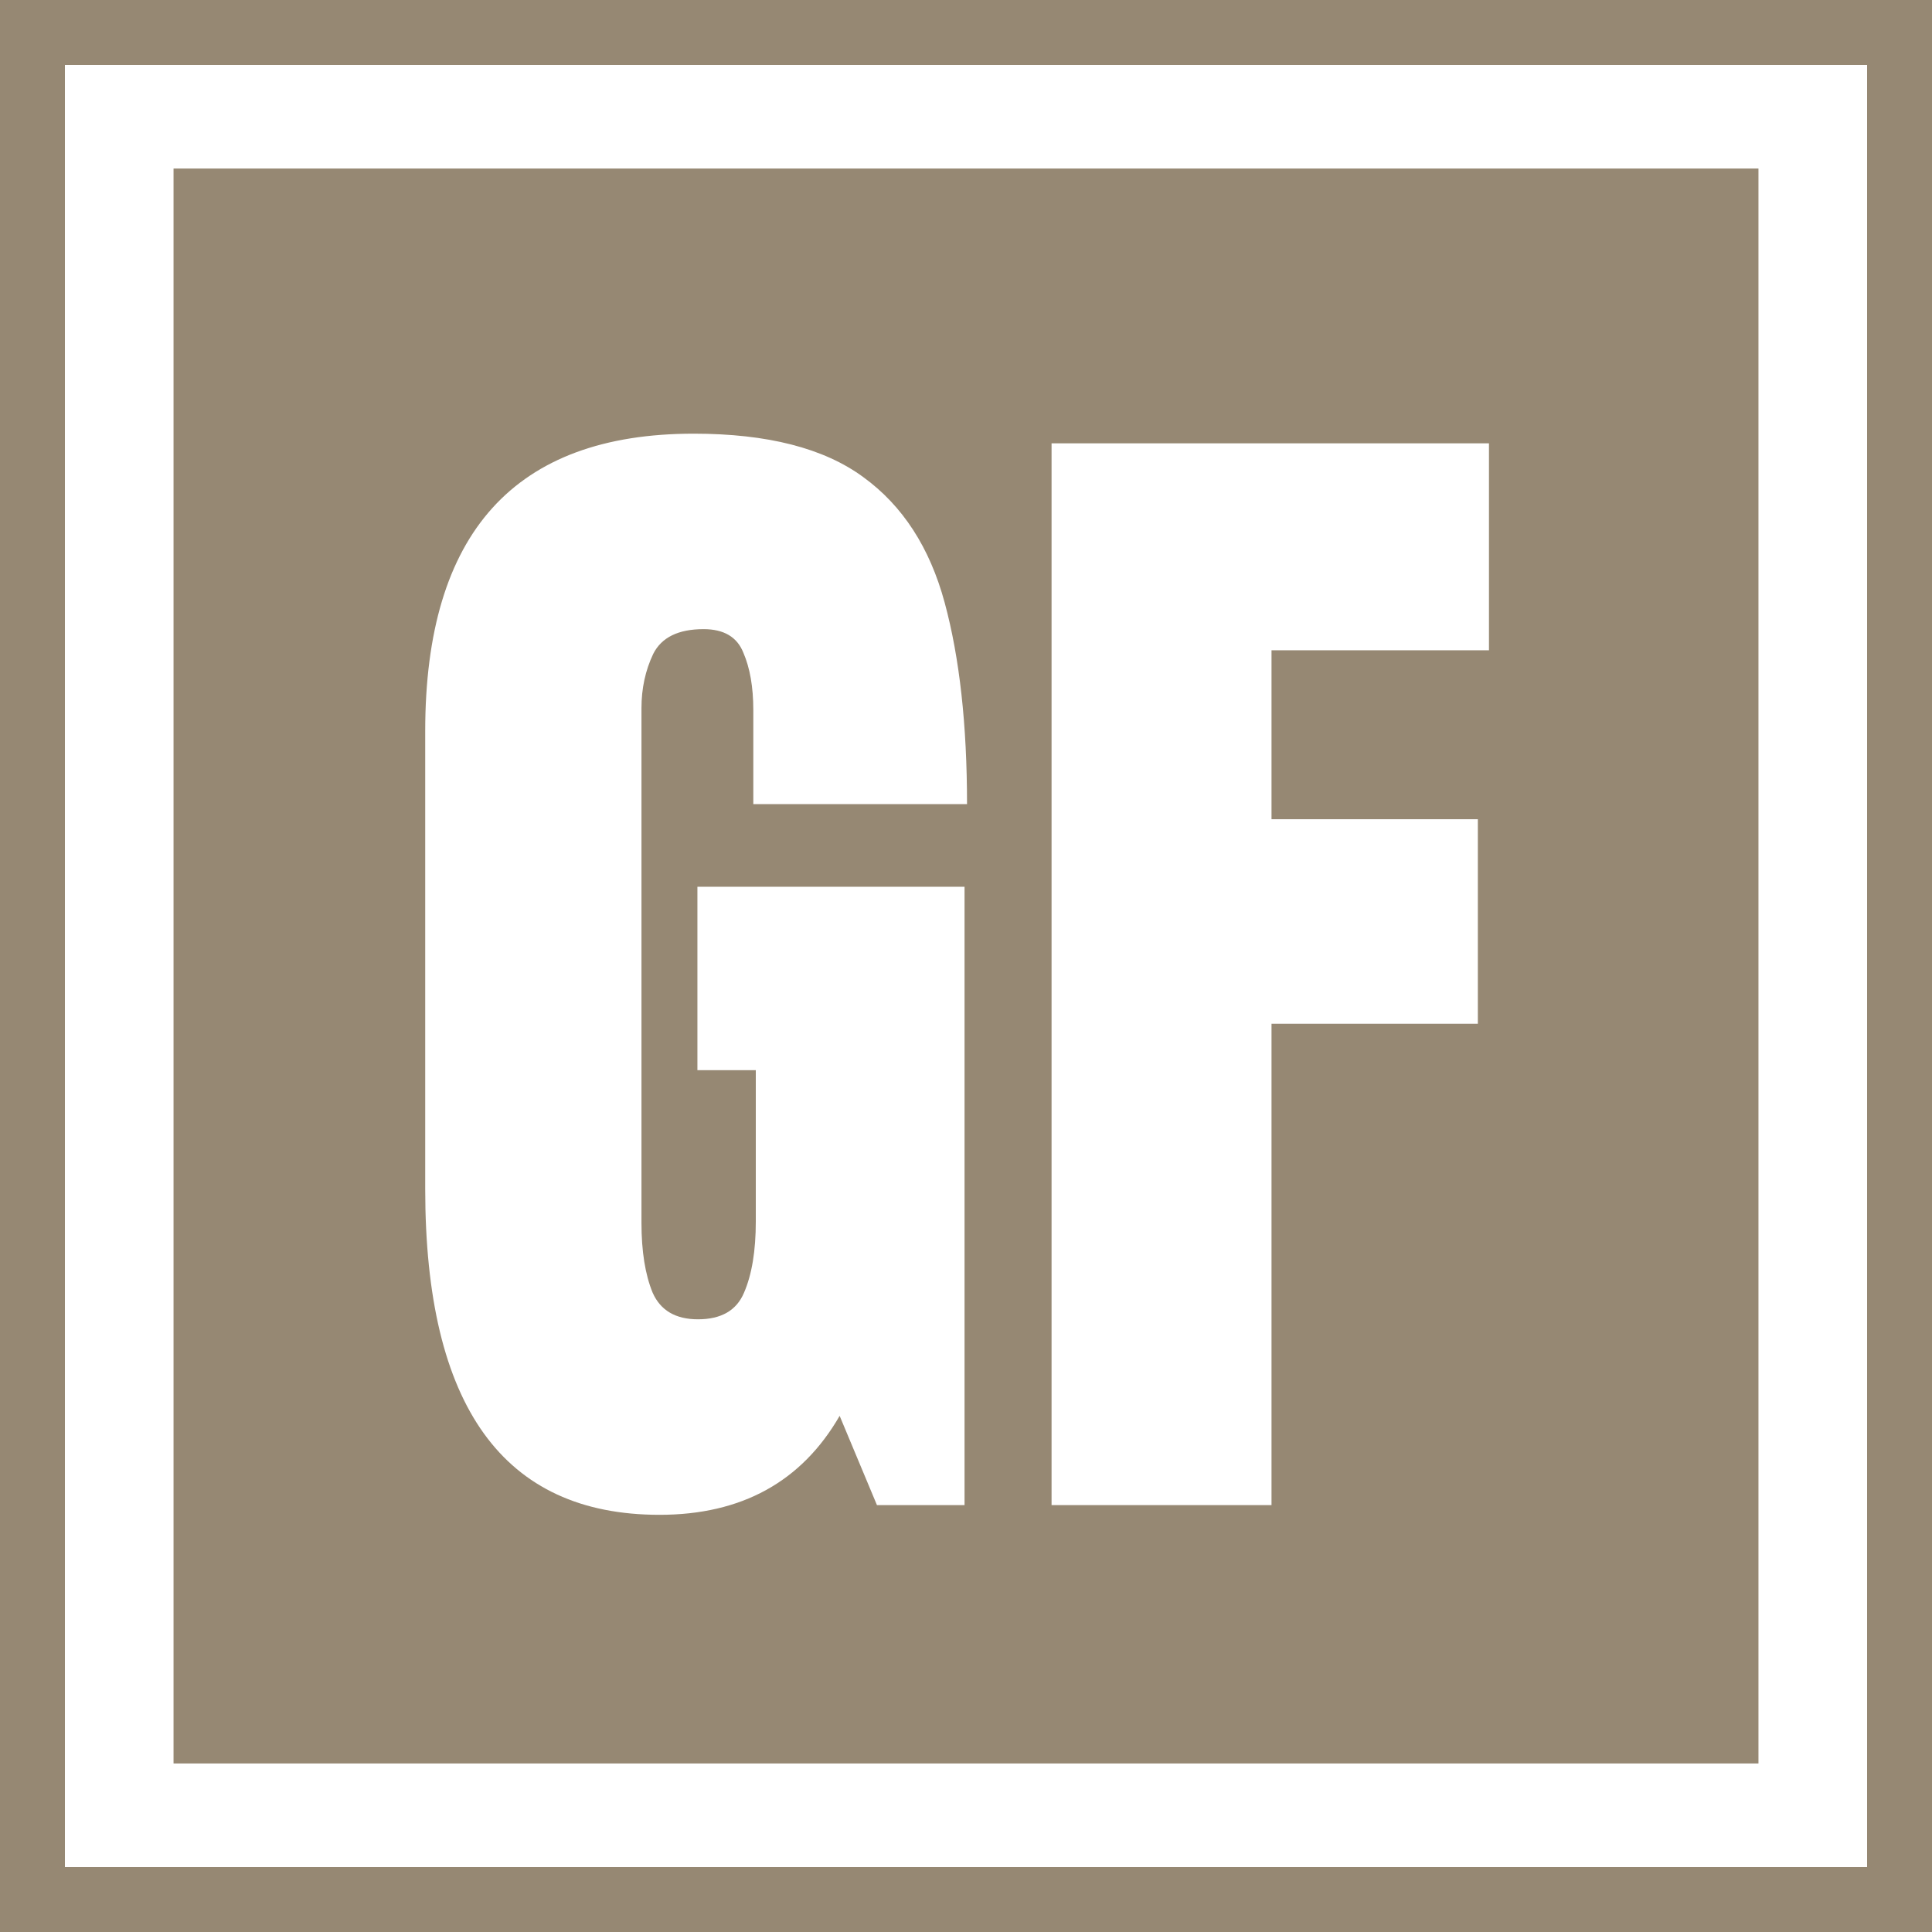
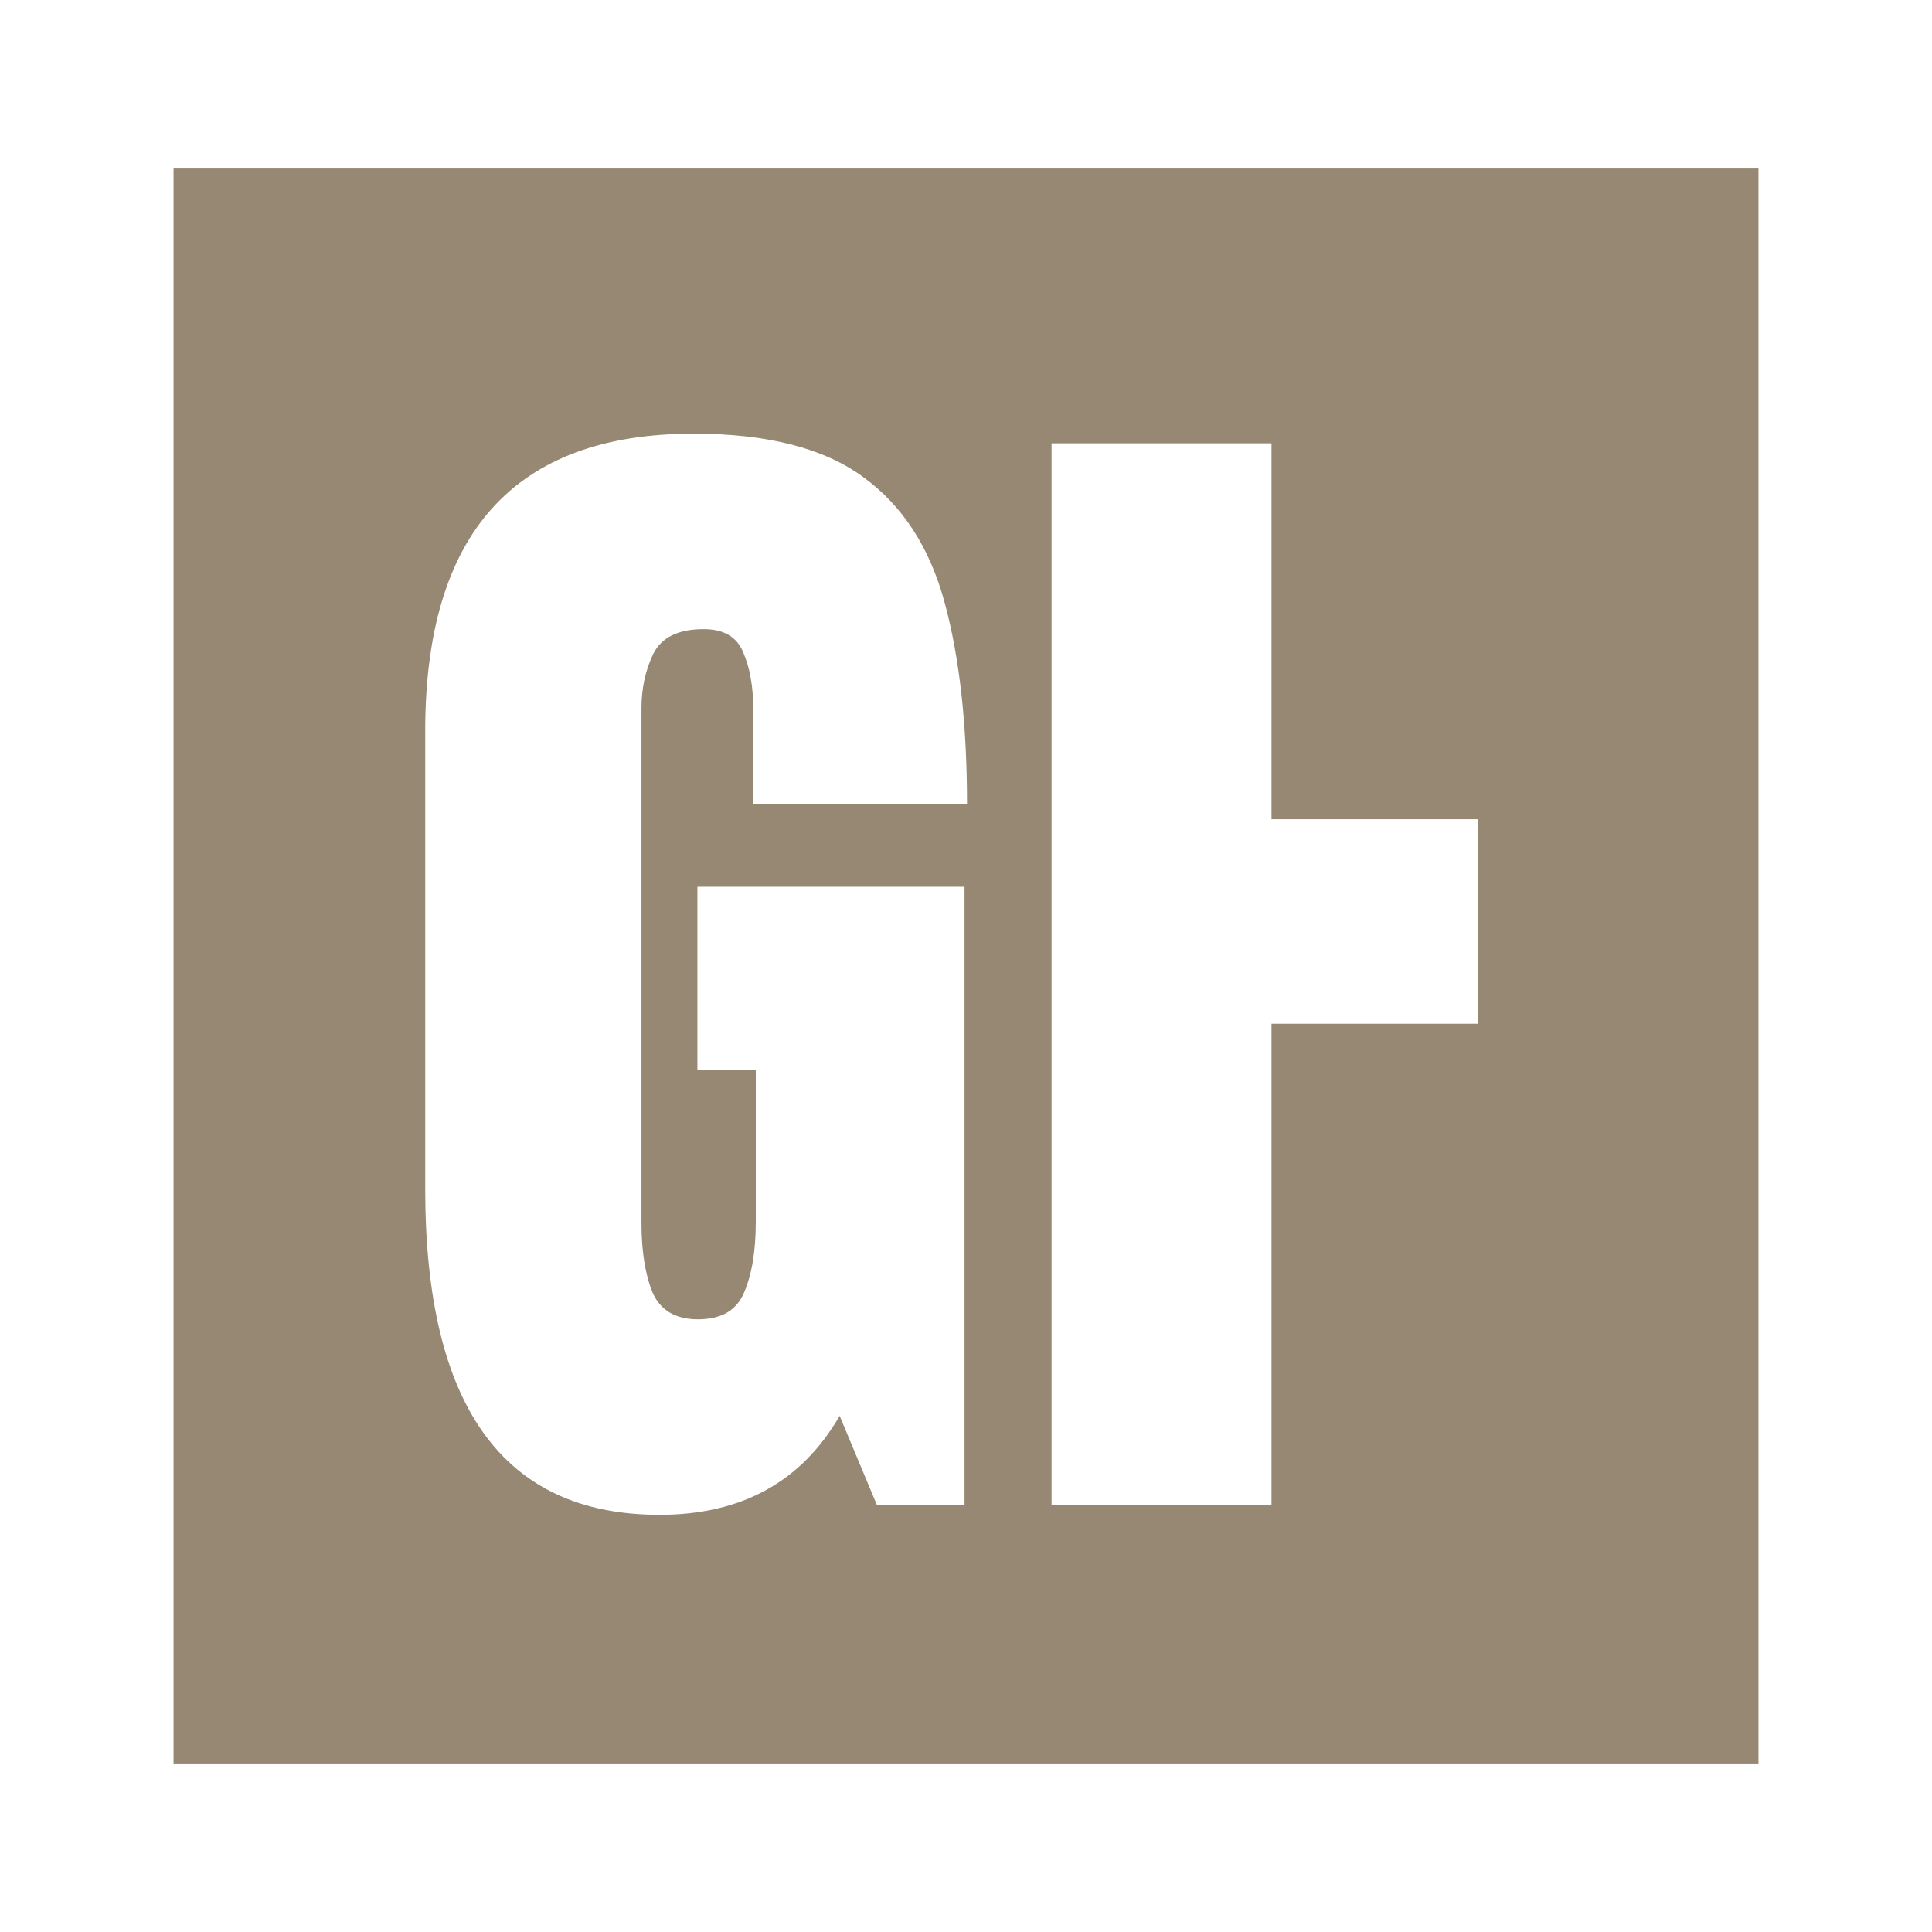
<svg xmlns="http://www.w3.org/2000/svg" width="45" height="45" viewBox="0 0 45 45" fill="none">
-   <path d="M45 0V45H0V0H45ZM1.512 43.488H43.488V1.512H1.512V43.488Z" fill="#968873" />
-   <path fill-rule="evenodd" clip-rule="evenodd" d="M40.958 41.075H4.042V3.925H40.958V41.075ZM16.157 10.101C11.989 10.101 9.904 12.411 9.904 17.029V27.694C9.904 32.753 11.723 35.283 15.361 35.283C17.271 35.283 18.67 34.514 19.557 32.978L20.426 35.057H22.466V20.654H16.244V24.927H17.604V28.453C17.604 29.137 17.512 29.69 17.329 30.111C17.155 30.523 16.798 30.729 16.257 30.729C15.737 30.729 15.385 30.523 15.202 30.111C15.028 29.69 14.941 29.146 14.941 28.481V16.495C14.941 16.036 15.032 15.614 15.215 15.23C15.408 14.846 15.8 14.654 16.388 14.654C16.861 14.654 17.169 14.837 17.314 15.202C17.468 15.558 17.546 16.003 17.546 16.537V18.729H22.524C22.524 16.884 22.351 15.319 22.003 14.036C21.656 12.753 21.024 11.778 20.108 11.113C19.192 10.439 17.874 10.101 16.157 10.101ZM24.493 10.326V35.057H29.616V23.845H34.422V19.081H29.616V15.146H34.681V10.326H24.493Z" fill="#968873" />
+   <path fill-rule="evenodd" clip-rule="evenodd" d="M40.958 41.075H4.042V3.925H40.958V41.075ZM16.157 10.101C11.989 10.101 9.904 12.411 9.904 17.029V27.694C9.904 32.753 11.723 35.283 15.361 35.283C17.271 35.283 18.67 34.514 19.557 32.978L20.426 35.057H22.466V20.654H16.244V24.927H17.604V28.453C17.604 29.137 17.512 29.69 17.329 30.111C17.155 30.523 16.798 30.729 16.257 30.729C15.737 30.729 15.385 30.523 15.202 30.111C15.028 29.69 14.941 29.146 14.941 28.481V16.495C14.941 16.036 15.032 15.614 15.215 15.23C15.408 14.846 15.8 14.654 16.388 14.654C16.861 14.654 17.169 14.837 17.314 15.202C17.468 15.558 17.546 16.003 17.546 16.537V18.729H22.524C22.524 16.884 22.351 15.319 22.003 14.036C21.656 12.753 21.024 11.778 20.108 11.113C19.192 10.439 17.874 10.101 16.157 10.101ZM24.493 10.326V35.057H29.616V23.845H34.422V19.081H29.616V15.146V10.326H24.493Z" fill="#968873" />
</svg>